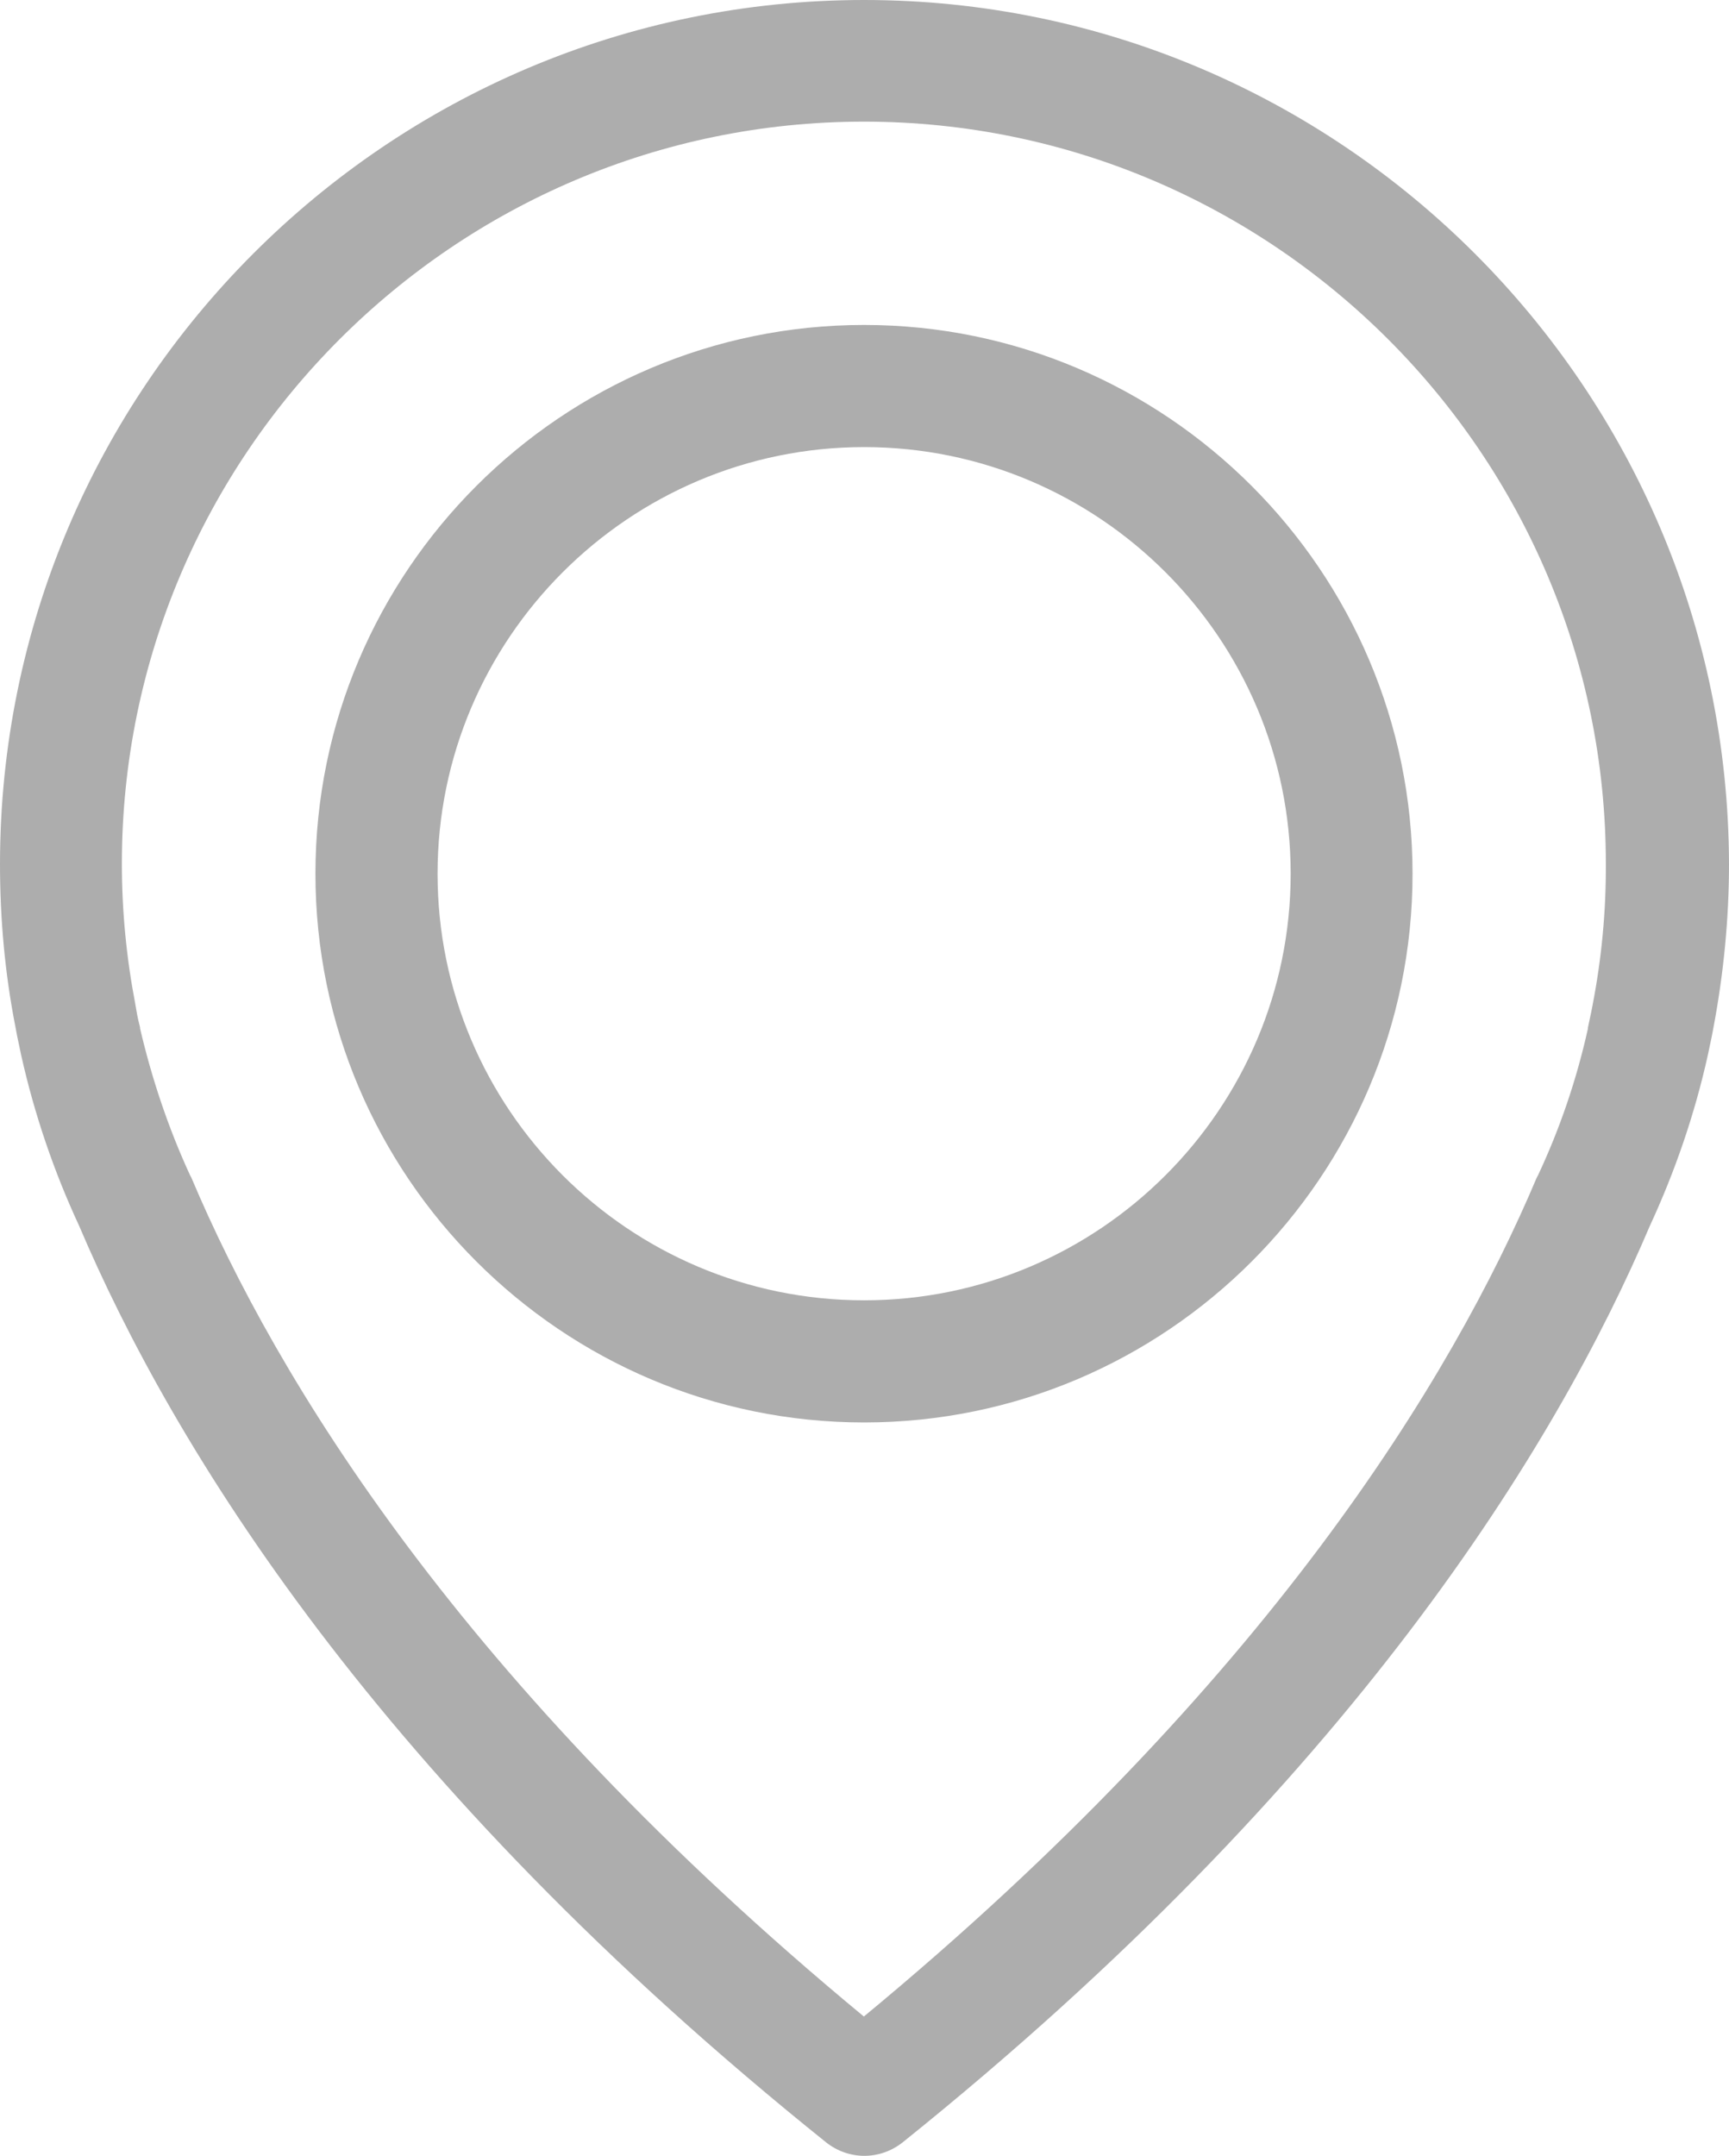
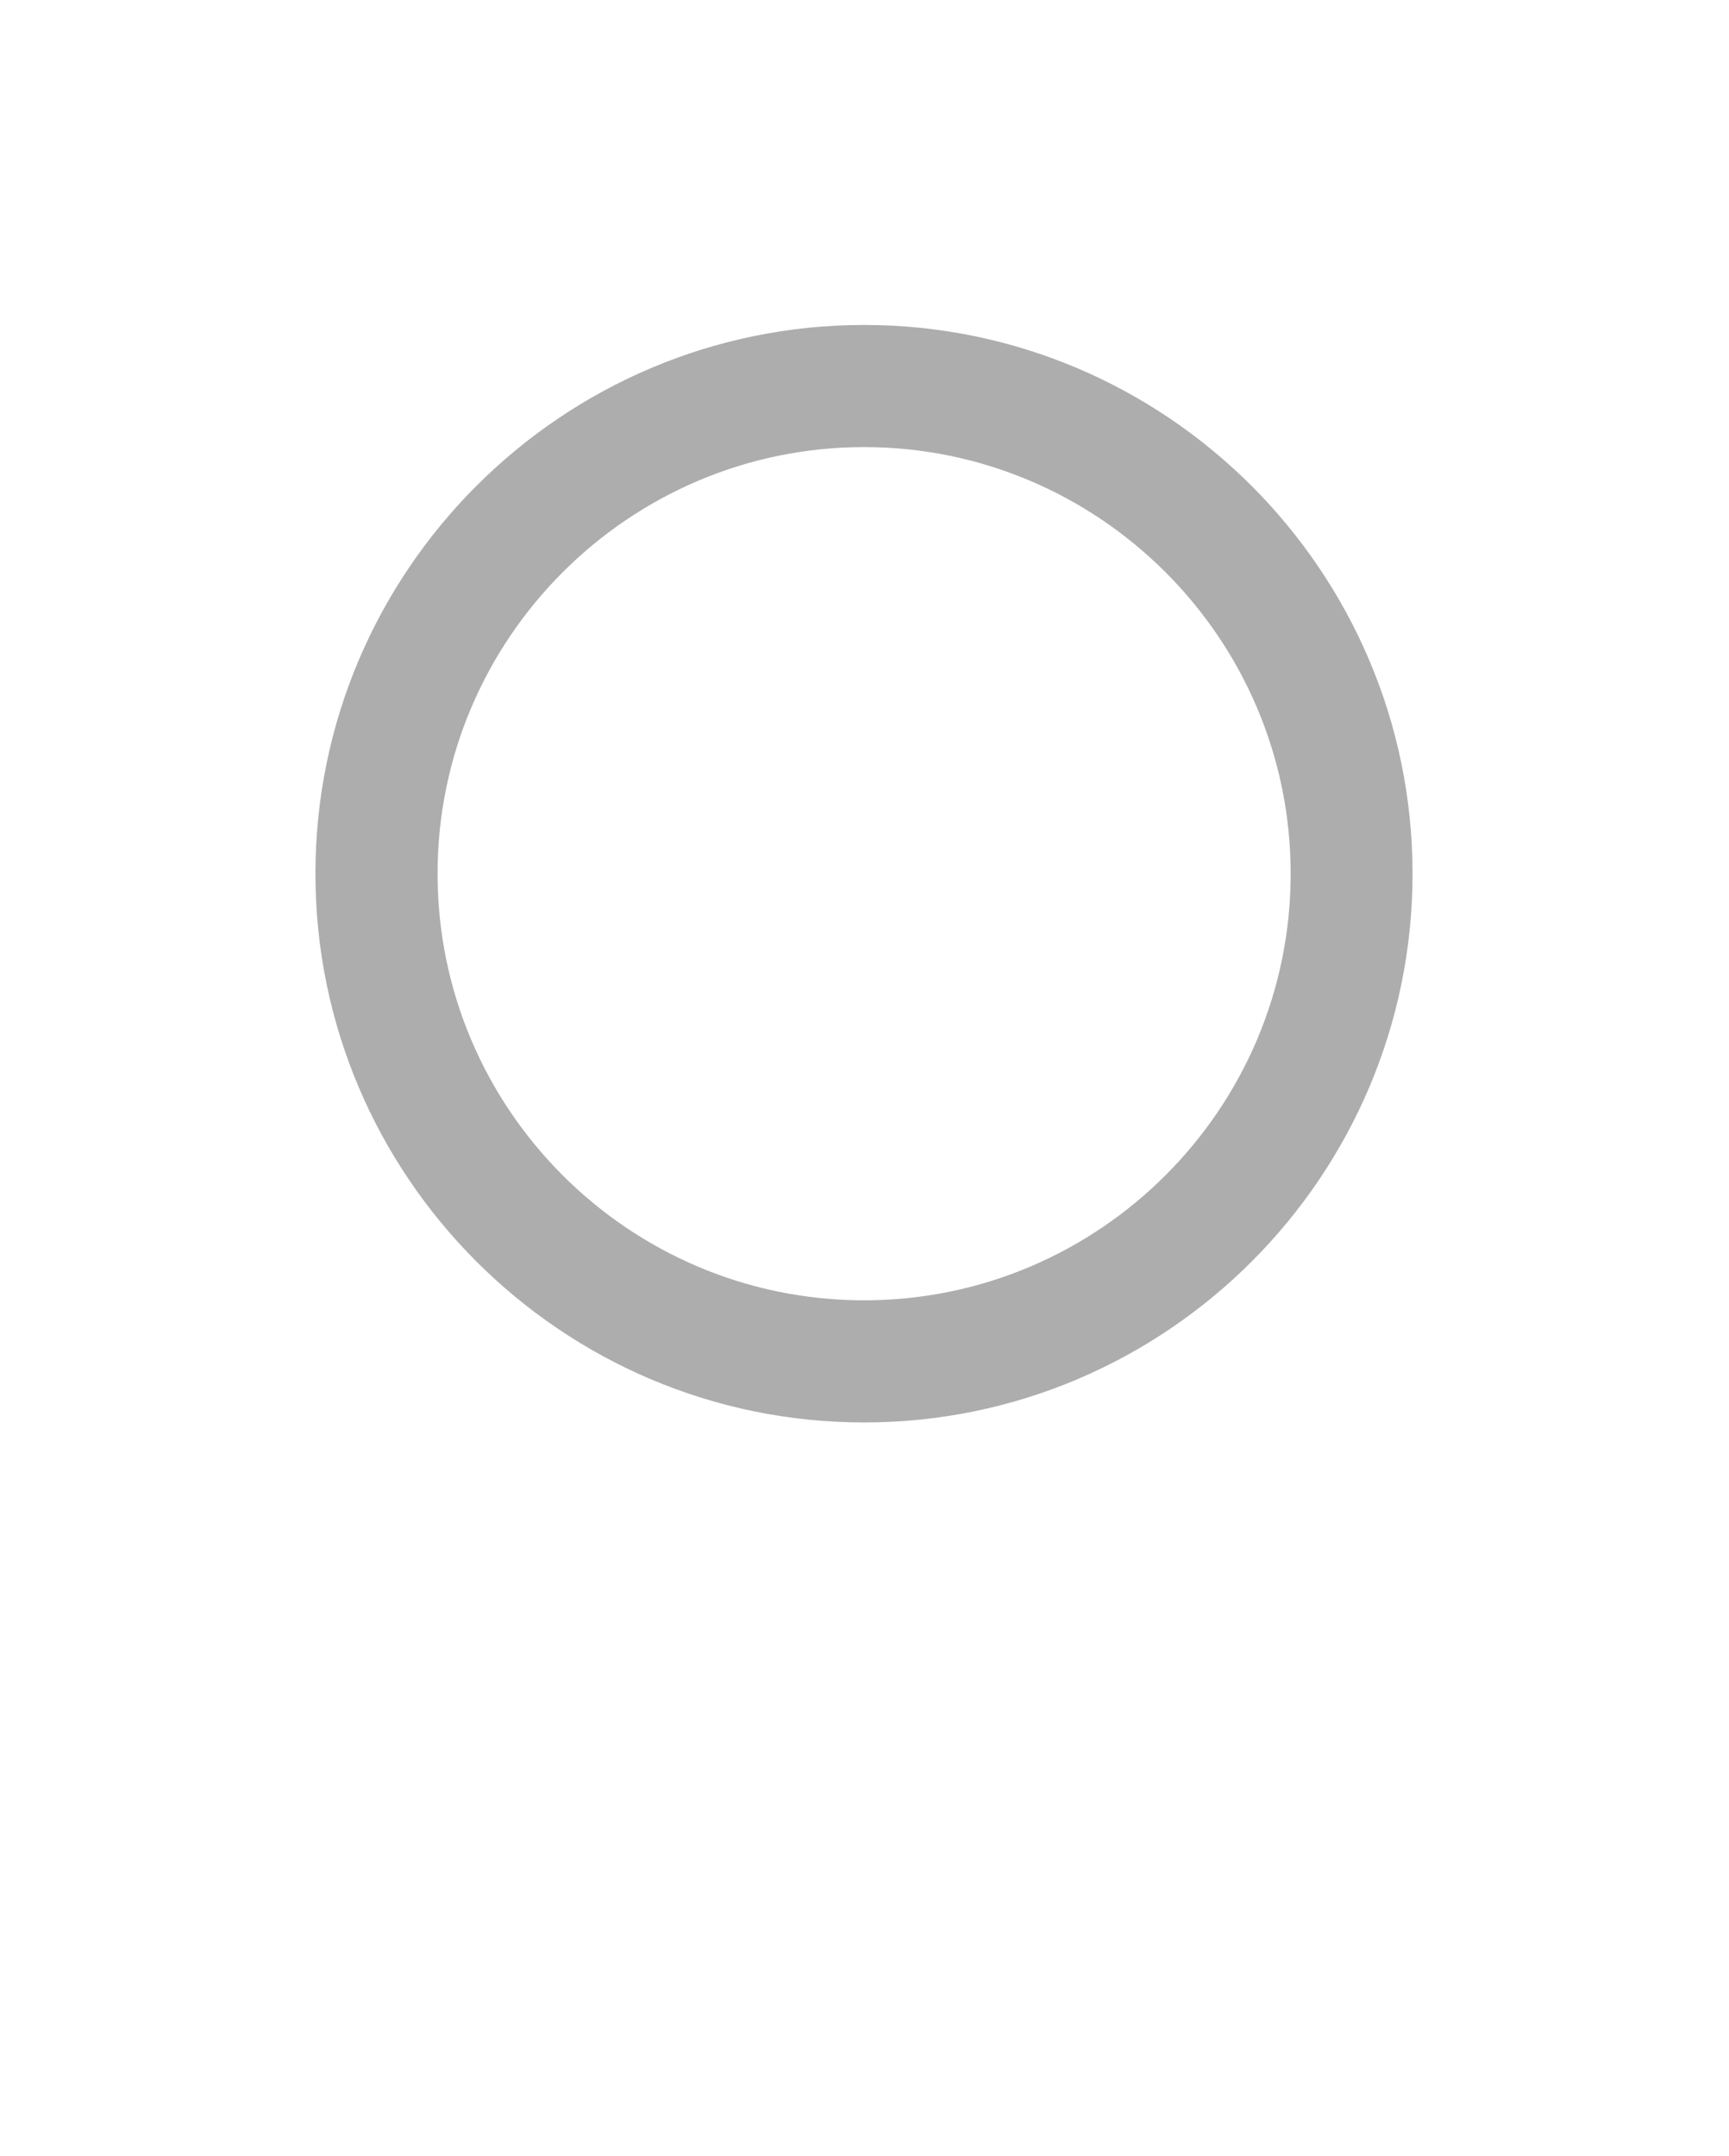
<svg xmlns="http://www.w3.org/2000/svg" version="1.1" id="Capa_1" x="0px" y="0px" viewBox="-141 -140.9 675.3 841.9" style="enable-background:new -141 -140.9 675.3 841.9;" xml:space="preserve">
  <style type="text/css">
	.st0{fill:#ADADAD;}
</style>
  <g>
    <g>
-       <path class="st0" d="M196.5-140.9C10.5-140.9-141,10.5-141,196.6c0,21.2,1.9,42.5,6,63.4c0.2,1.2,0.9,4.9,2.3,11.3    c5.1,22.8,12.7,45.2,22.6,66.5c36.4,85.6,116.3,217.1,291.7,357.9c4.4,3.5,9.7,5.3,15,5.3s10.6-1.8,15-5.3    C386.9,554.9,467,423.4,503.4,337.8c9.9-21.4,17.5-43.6,22.6-66.5c1.4-6.4,2.1-10.1,2.3-11.3c3.9-20.8,6-42.2,6-63.4    C533.9,10.6,382.5-140.9,196.5-140.9z M481,251.7c0,0.4-0.2,0.7-0.2,1.1c-0.2,0.9-0.7,3.5-1.6,7.6c0,0.2,0,0.2,0,0.4    c-4.4,19.8-10.9,39-19.6,57.5c-0.2,0.2-0.2,0.5-0.4,0.7c-33,78.2-105.4,197.5-262.8,327.6C39,516.4-33.3,397.1-66.3,318.9    c-0.2-0.2-0.2-0.5-0.4-0.7c-8.5-18.4-15-37.8-19.6-57.5c0-0.2,0-0.2,0-0.4c-1.1-4.1-1.4-6.7-1.6-7.6c0-0.4-0.2-0.7-0.2-1.2    c-3.5-18.2-5.3-36.5-5.3-55.1c0-159.7,130.1-289.8,289.8-289.8S486.2,36.7,486.2,196.4C486.3,215.1,484.5,233.7,481,251.7z" />
      <path class="st0" d="M196.5-14C78.4-14-17.8,82.2-17.8,200.3s96.2,214.3,214.3,214.3s214.2-96.2,214.2-214.3S314.5-14,196.5-14z     M196.5,366.9c-92,0-166.6-74.8-166.6-166.6S104.7,33.7,196.5,33.7s166.6,74.8,166.6,166.6S288.4,366.9,196.5,366.9z" />
    </g>
  </g>
</svg>